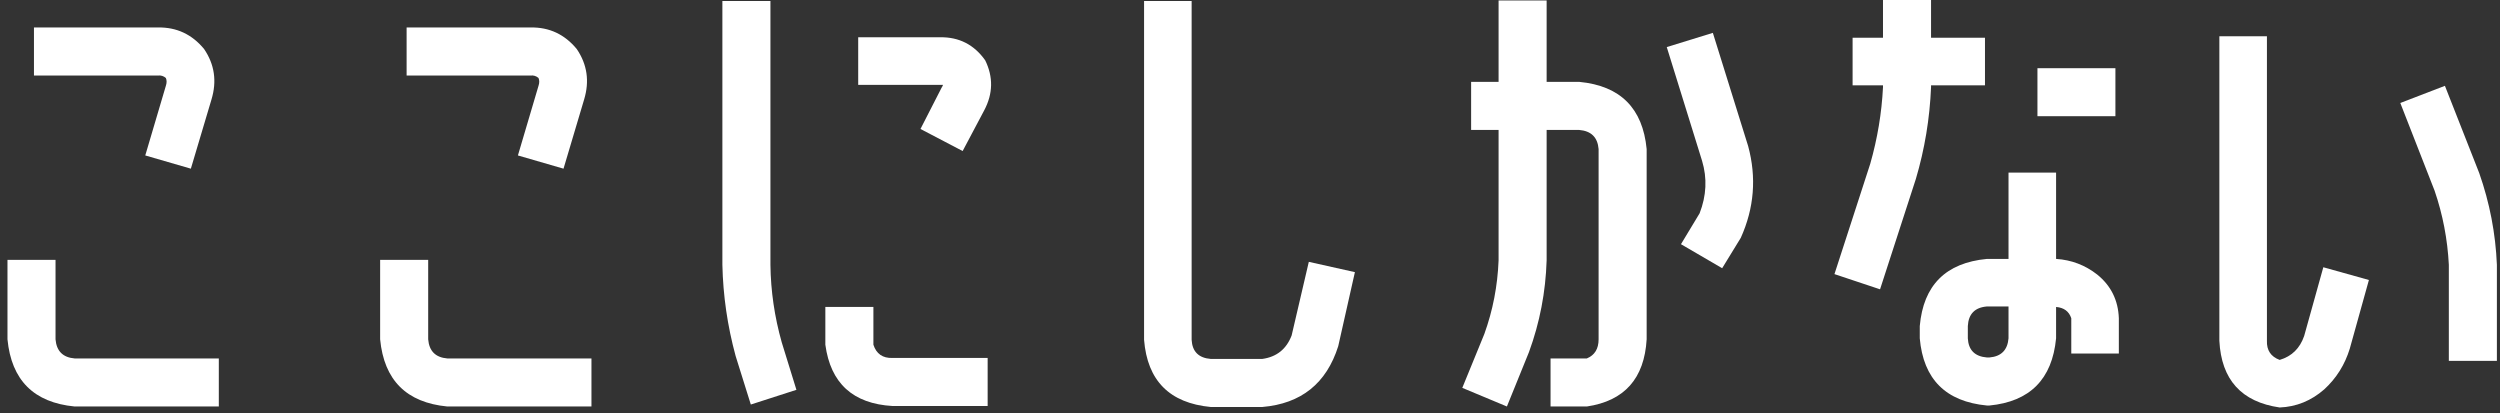
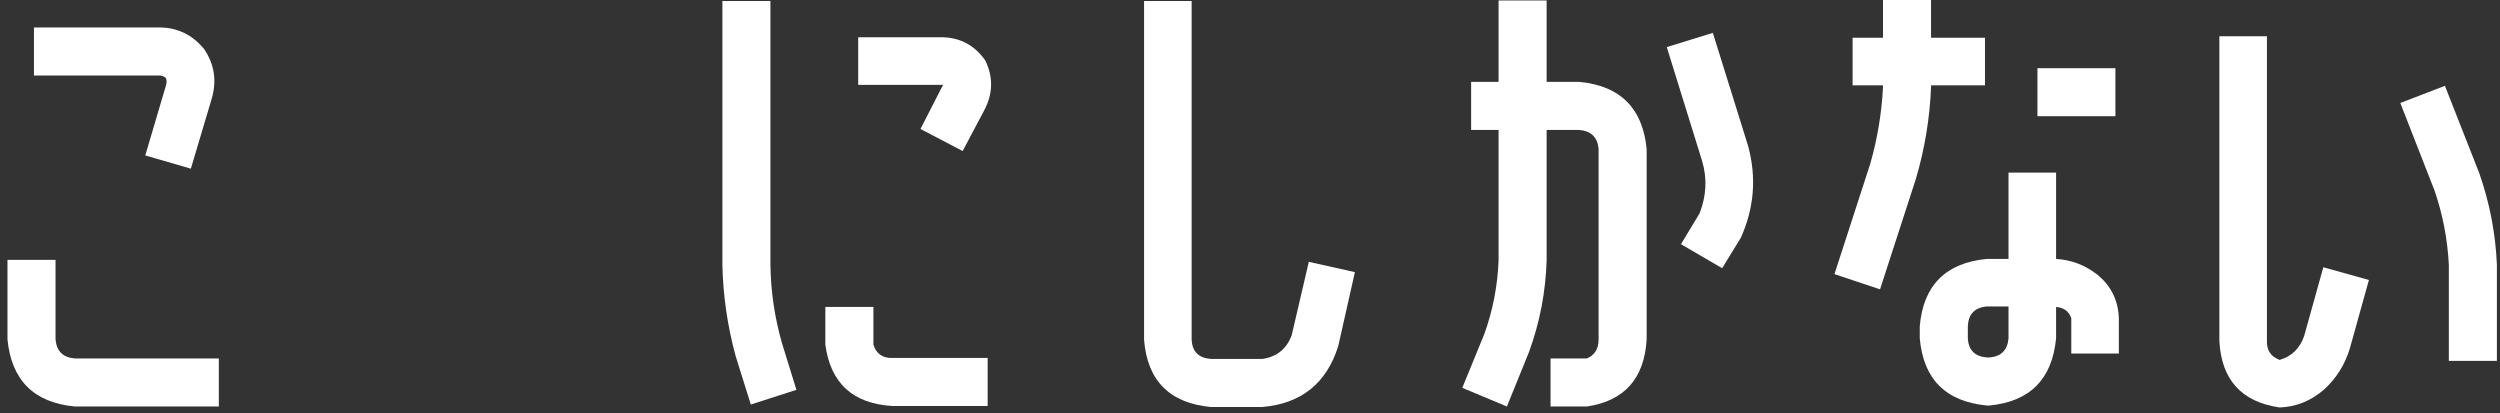
<svg xmlns="http://www.w3.org/2000/svg" width="236" height="39" viewBox="0 0 236 39" fill="none">
  <rect x="0" y="0" width="236" height="39" fill="#333333" stroke="none" />
  <path d="M0.706 32.032V24.533H5.242V32.032C5.335 33.142 5.937 33.744 7.048 33.837H20.656V38.373H7.048C3.19 38.002 1.077 35.888 0.706 32.032ZM13.713 14.674L15.657 8.101C15.75 7.823 15.75 7.577 15.657 7.36C15.441 7.175 15.194 7.099 14.916 7.129H3.206V2.593H14.916C16.675 2.563 18.125 3.241 19.267 4.629C20.255 6.08 20.486 7.669 19.962 9.397L18.017 15.923L13.713 14.674Z" fill="white" />
-   <path d="M35.885 32.032V24.533H40.421V32.032C40.513 33.142 41.115 33.744 42.226 33.837H55.834V38.373H42.226C38.368 38.002 36.255 35.888 35.885 32.032ZM48.891 14.674L50.835 8.101C50.928 7.823 50.928 7.577 50.835 7.36C50.619 7.175 50.372 7.099 50.095 7.129H38.384V2.593H50.095C51.854 2.563 53.304 3.241 54.446 4.629C55.433 6.08 55.664 7.669 55.14 9.397L53.196 15.923L48.891 14.674Z" fill="white" />
  <path d="M68.193 0.094H72.729V24.996C72.759 27.465 73.115 29.903 73.794 32.31L75.182 36.799L70.877 38.188L69.443 33.605C68.671 30.767 68.254 27.897 68.193 24.996L68.193 0.094ZM77.913 32.541V28.977H82.449V32.541C82.727 33.405 83.329 33.822 84.254 33.791H93.234V38.327H84.254C80.52 38.111 78.406 36.182 77.913 32.541ZM93.003 5.695C93.774 7.268 93.743 8.842 92.91 10.416L90.874 14.258L86.893 12.175L88.883 8.286C88.945 8.194 88.991 8.101 89.022 8.009H81.014V3.519H88.745C90.534 3.489 91.954 4.213 93.003 5.695Z" fill="white" />
  <path d="M123.552 24.718L127.903 25.69L126.329 32.68C125.218 36.198 122.827 38.111 119.155 38.42H114.295C110.407 38.049 108.308 35.935 108 32.078V0.094H112.49V32.078C112.551 33.189 113.153 33.791 114.295 33.883H119.155C120.512 33.698 121.438 32.958 121.932 31.662L123.552 24.718Z" fill="white" />
  <path d="M140.123 31.523C140.925 29.301 141.373 26.986 141.466 24.579V12.267H138.874V7.731H141.466V0.047H146.002V7.731H149.103C152.96 8.101 155.074 10.215 155.444 14.072V32.032C155.228 35.734 153.345 37.848 149.797 38.373H146.372V33.837H149.797C150.538 33.529 150.908 32.927 150.908 32.032V14.072C150.816 12.961 150.205 12.36 149.074 12.267H146.002V24.579C145.909 27.573 145.354 30.458 144.336 33.235L142.252 38.373L138.04 36.614L140.123 31.523ZM161.693 3.102L165.026 13.794C165.828 16.757 165.596 19.643 164.331 22.45L162.572 25.32L158.684 23.052L160.443 20.136C161.091 18.47 161.168 16.819 160.675 15.183L157.342 4.444L161.693 3.102Z" fill="white" />
  <path d="M180.856 16.896L177.477 27.311L173.172 25.876L176.551 15.461C177.23 13.085 177.631 10.678 177.755 8.24V8.055H174.885V3.565H177.755V0.001H182.291V3.565H187.382V8.055H182.291V8.24C182.167 11.203 181.689 14.088 180.856 16.896ZM197.982 25.922C199.278 26.971 199.957 28.345 200.019 30.041V33.374H195.529V30.041C195.313 29.393 194.835 29.039 194.094 28.977V31.939C193.724 35.796 191.625 37.91 187.799 38.281H187.568C183.68 37.91 181.566 35.796 181.226 31.939V30.782C181.566 26.925 183.68 24.811 187.568 24.441H189.604V16.294H194.094V24.441C195.544 24.534 196.84 25.027 197.982 25.922ZM189.604 31.939V28.93H187.568C186.426 29.023 185.824 29.641 185.763 30.782V31.939C185.824 33.05 186.426 33.652 187.568 33.745H187.799C188.91 33.652 189.512 33.05 189.604 31.939ZM192.335 10.971V6.435H199.695V10.971H192.335Z" fill="white" />
  <path d="M215.201 38.466C211.591 37.941 209.693 35.843 209.508 32.17V3.426H213.998V32.17C213.966 33.066 214.368 33.668 215.201 33.976C216.343 33.637 217.114 32.881 217.515 31.708L219.321 25.228L223.625 26.431L221.82 32.911C221.357 34.424 220.555 35.704 219.413 36.753C218.179 37.833 216.775 38.404 215.201 38.466ZM230.8 8.101L234.04 16.34C235.027 19.149 235.583 22.034 235.706 24.996V34.068H231.17V24.996C231.046 22.589 230.599 20.26 229.828 18.007L226.588 9.721L230.8 8.101Z" fill="white" />
</svg>